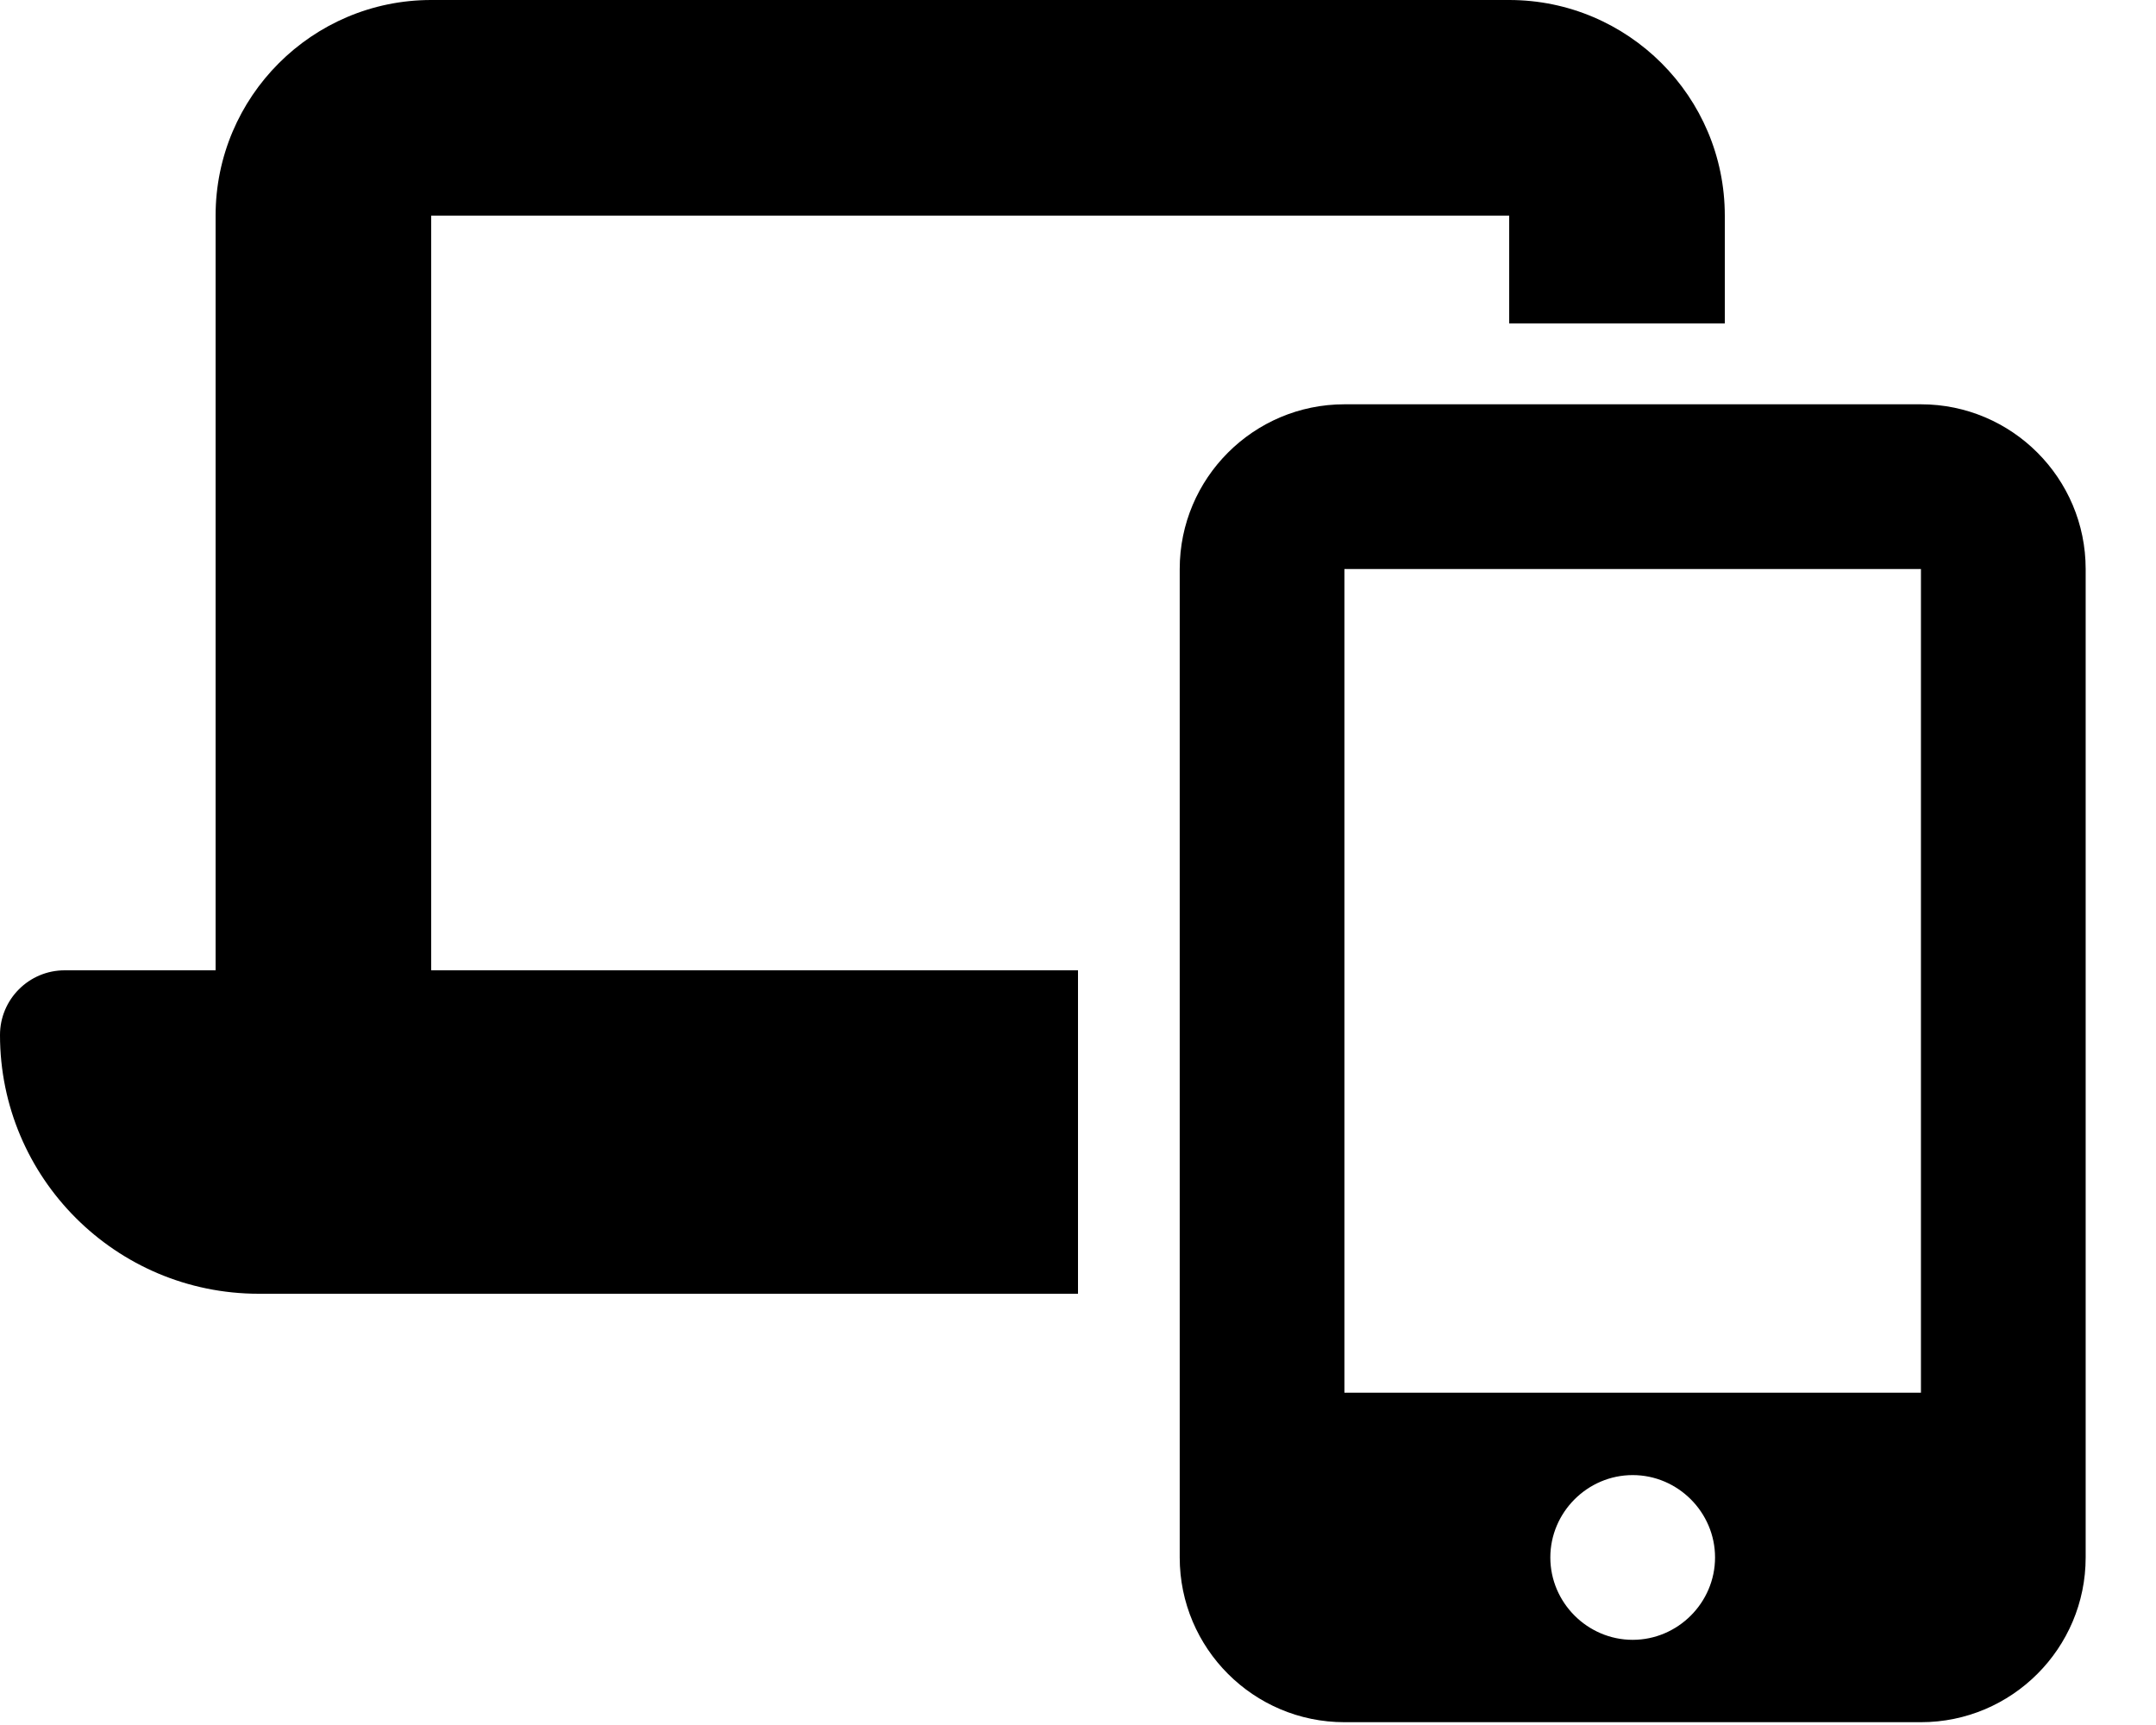
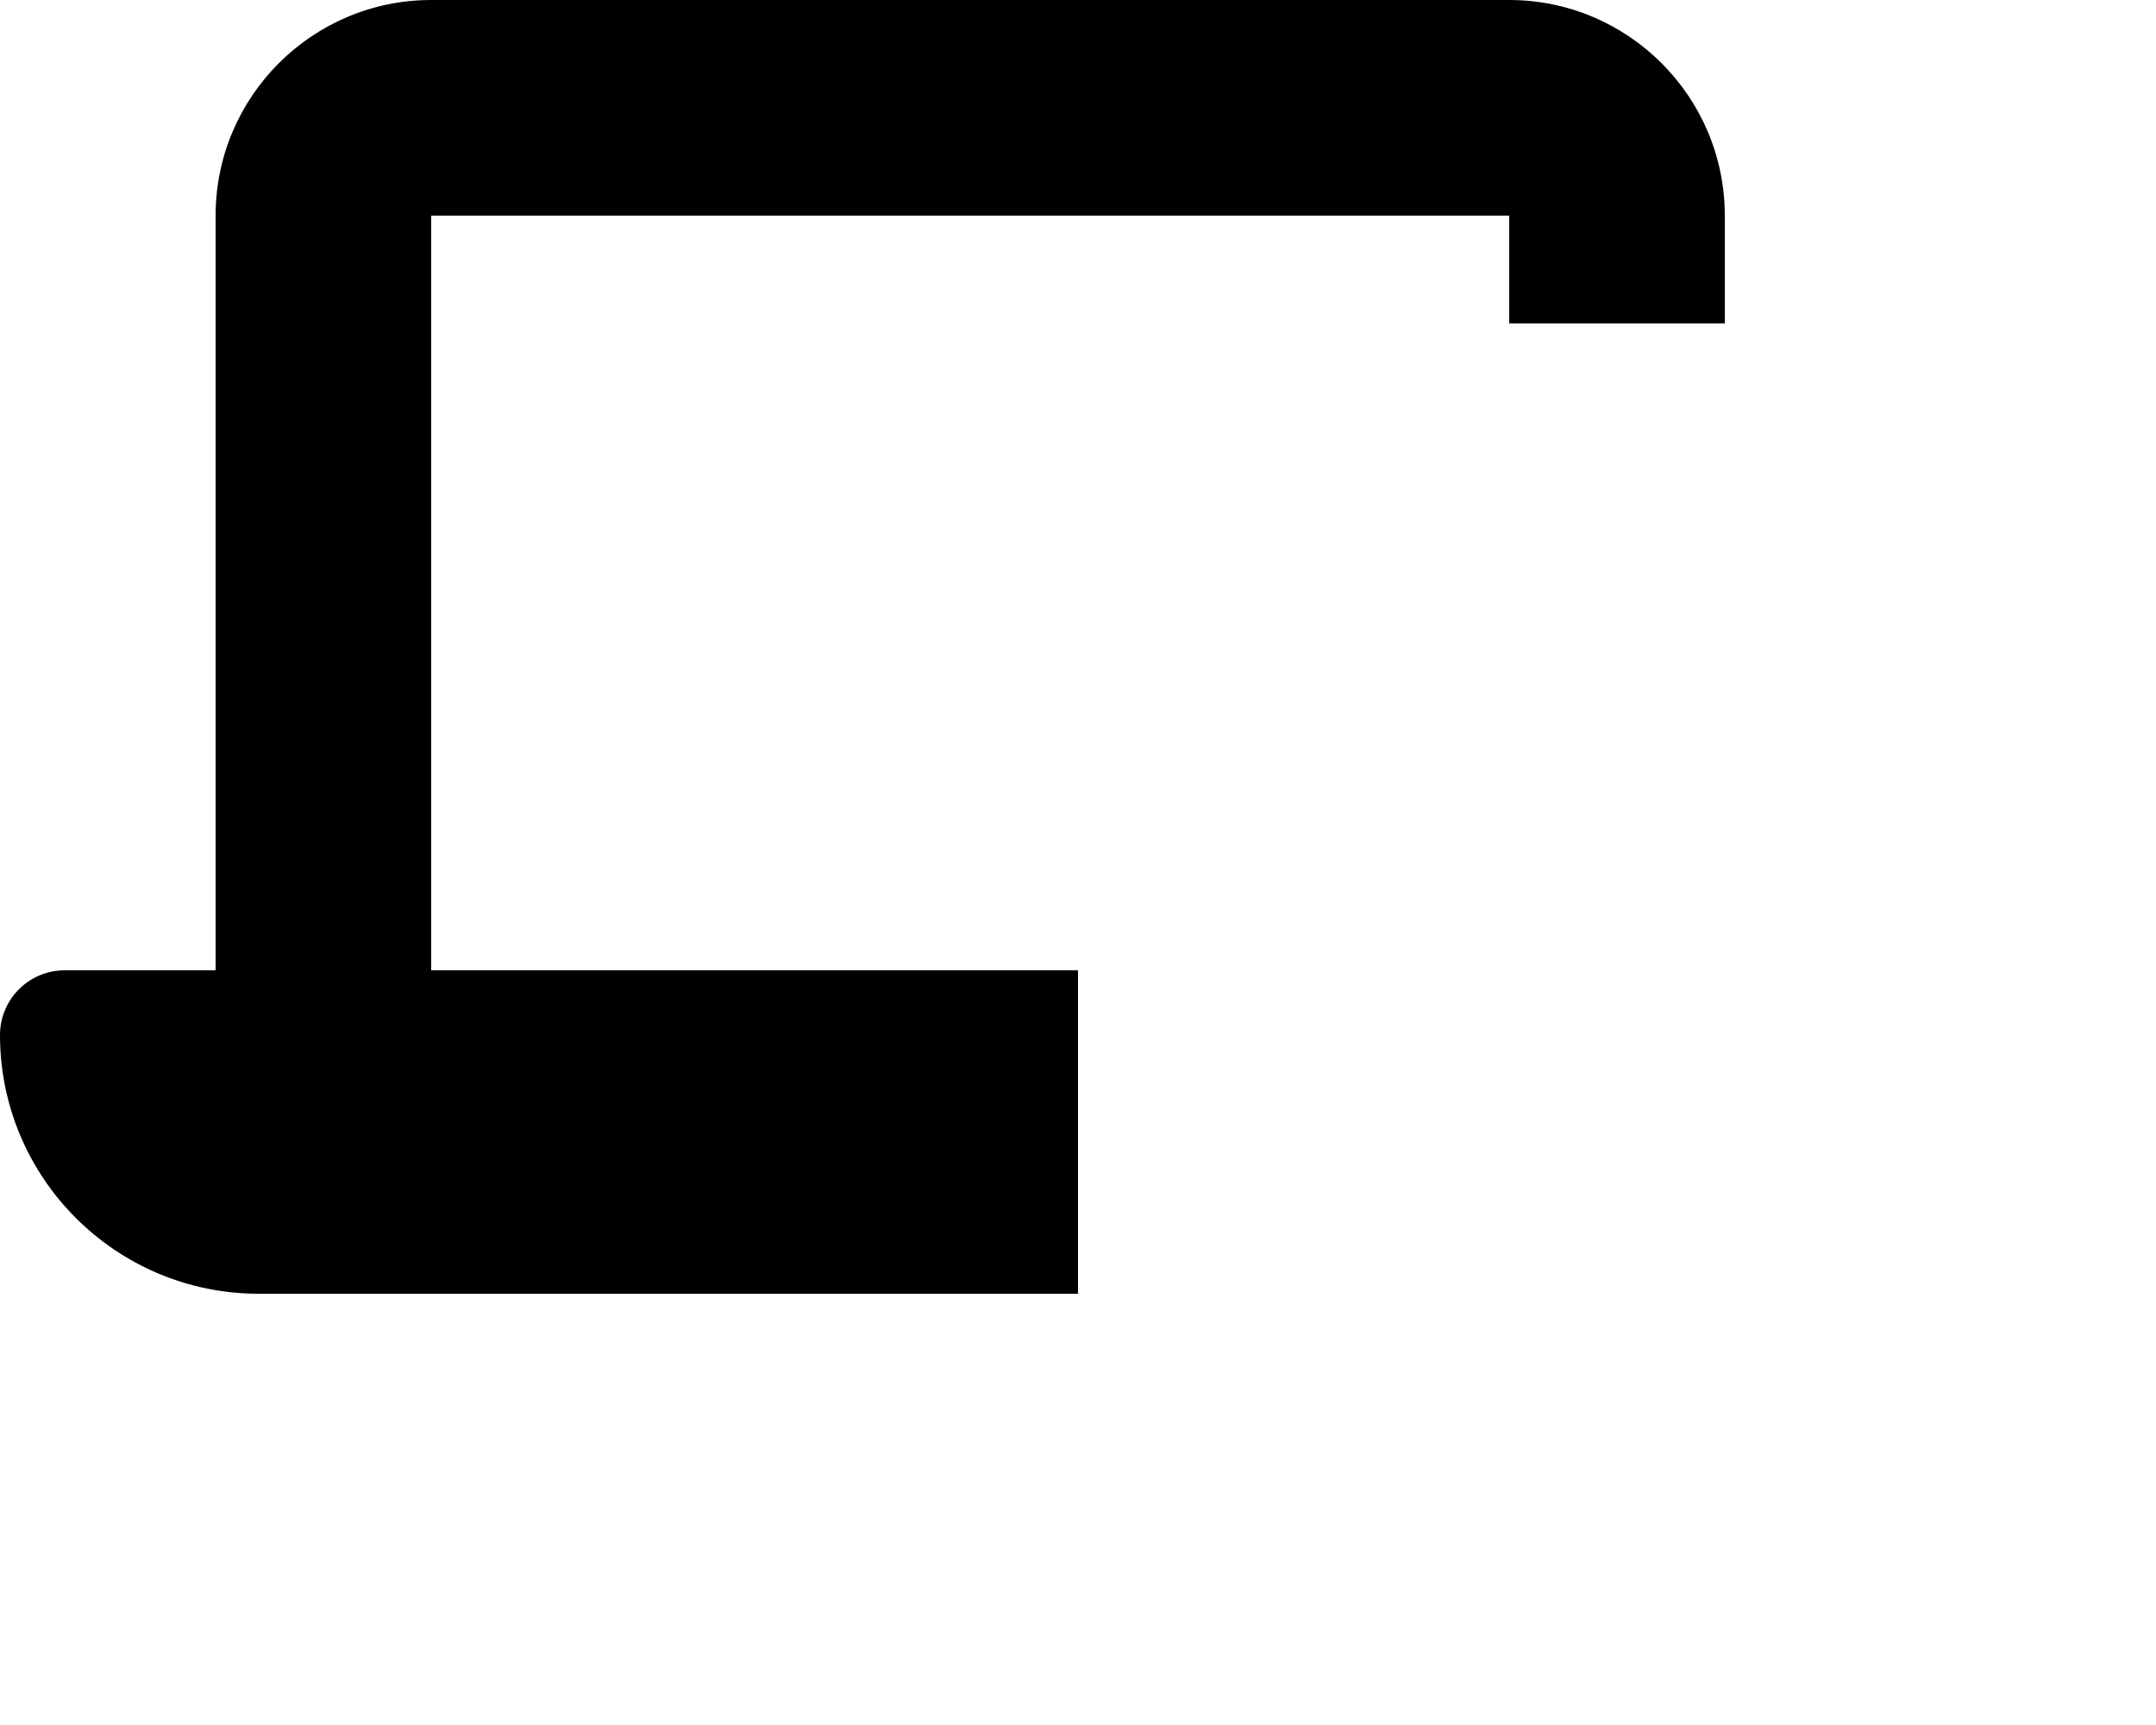
<svg xmlns="http://www.w3.org/2000/svg" width="100%" height="100%" viewBox="0 0 640 512" version="1.1" xml:space="preserve" style="fill-rule:evenodd;clip-rule:evenodd;stroke-linejoin:round;stroke-miterlimit:2;">
  <path d="M128,0C92.7,0 64,28.7 64,64L64,288L19.2,288C8.6,288 0,296.6 0,307.2C0,349.6 34.4,384 76.8,384L320,384L320,288L128,288L128,64L448,64L448,96L512,96L512,64C512,28.7 483.3,0 448,0L128,0Z" style="fill-rule:nonzero;" />
  <g transform="matrix(0.764,0,0,0.764,337.969,120)">
-     <path d="M16,64C16,28.7 44.7,0 80,0L304,0C339.3,0 368,28.7 368,64L368,448C368,483.3 339.3,512 304,512L80,512C44.7,512 16,483.3 16,448L16,64ZM224,448C224,430.445 209.555,416 192,416C174.445,416 160,430.445 160,448C160,465.555 174.445,480 192,480C209.555,480 224,465.555 224,448ZM304,64L80,64L80,384L304,384L304,64Z" style="fill-rule:nonzero;" />
-   </g>
+     </g>
</svg>